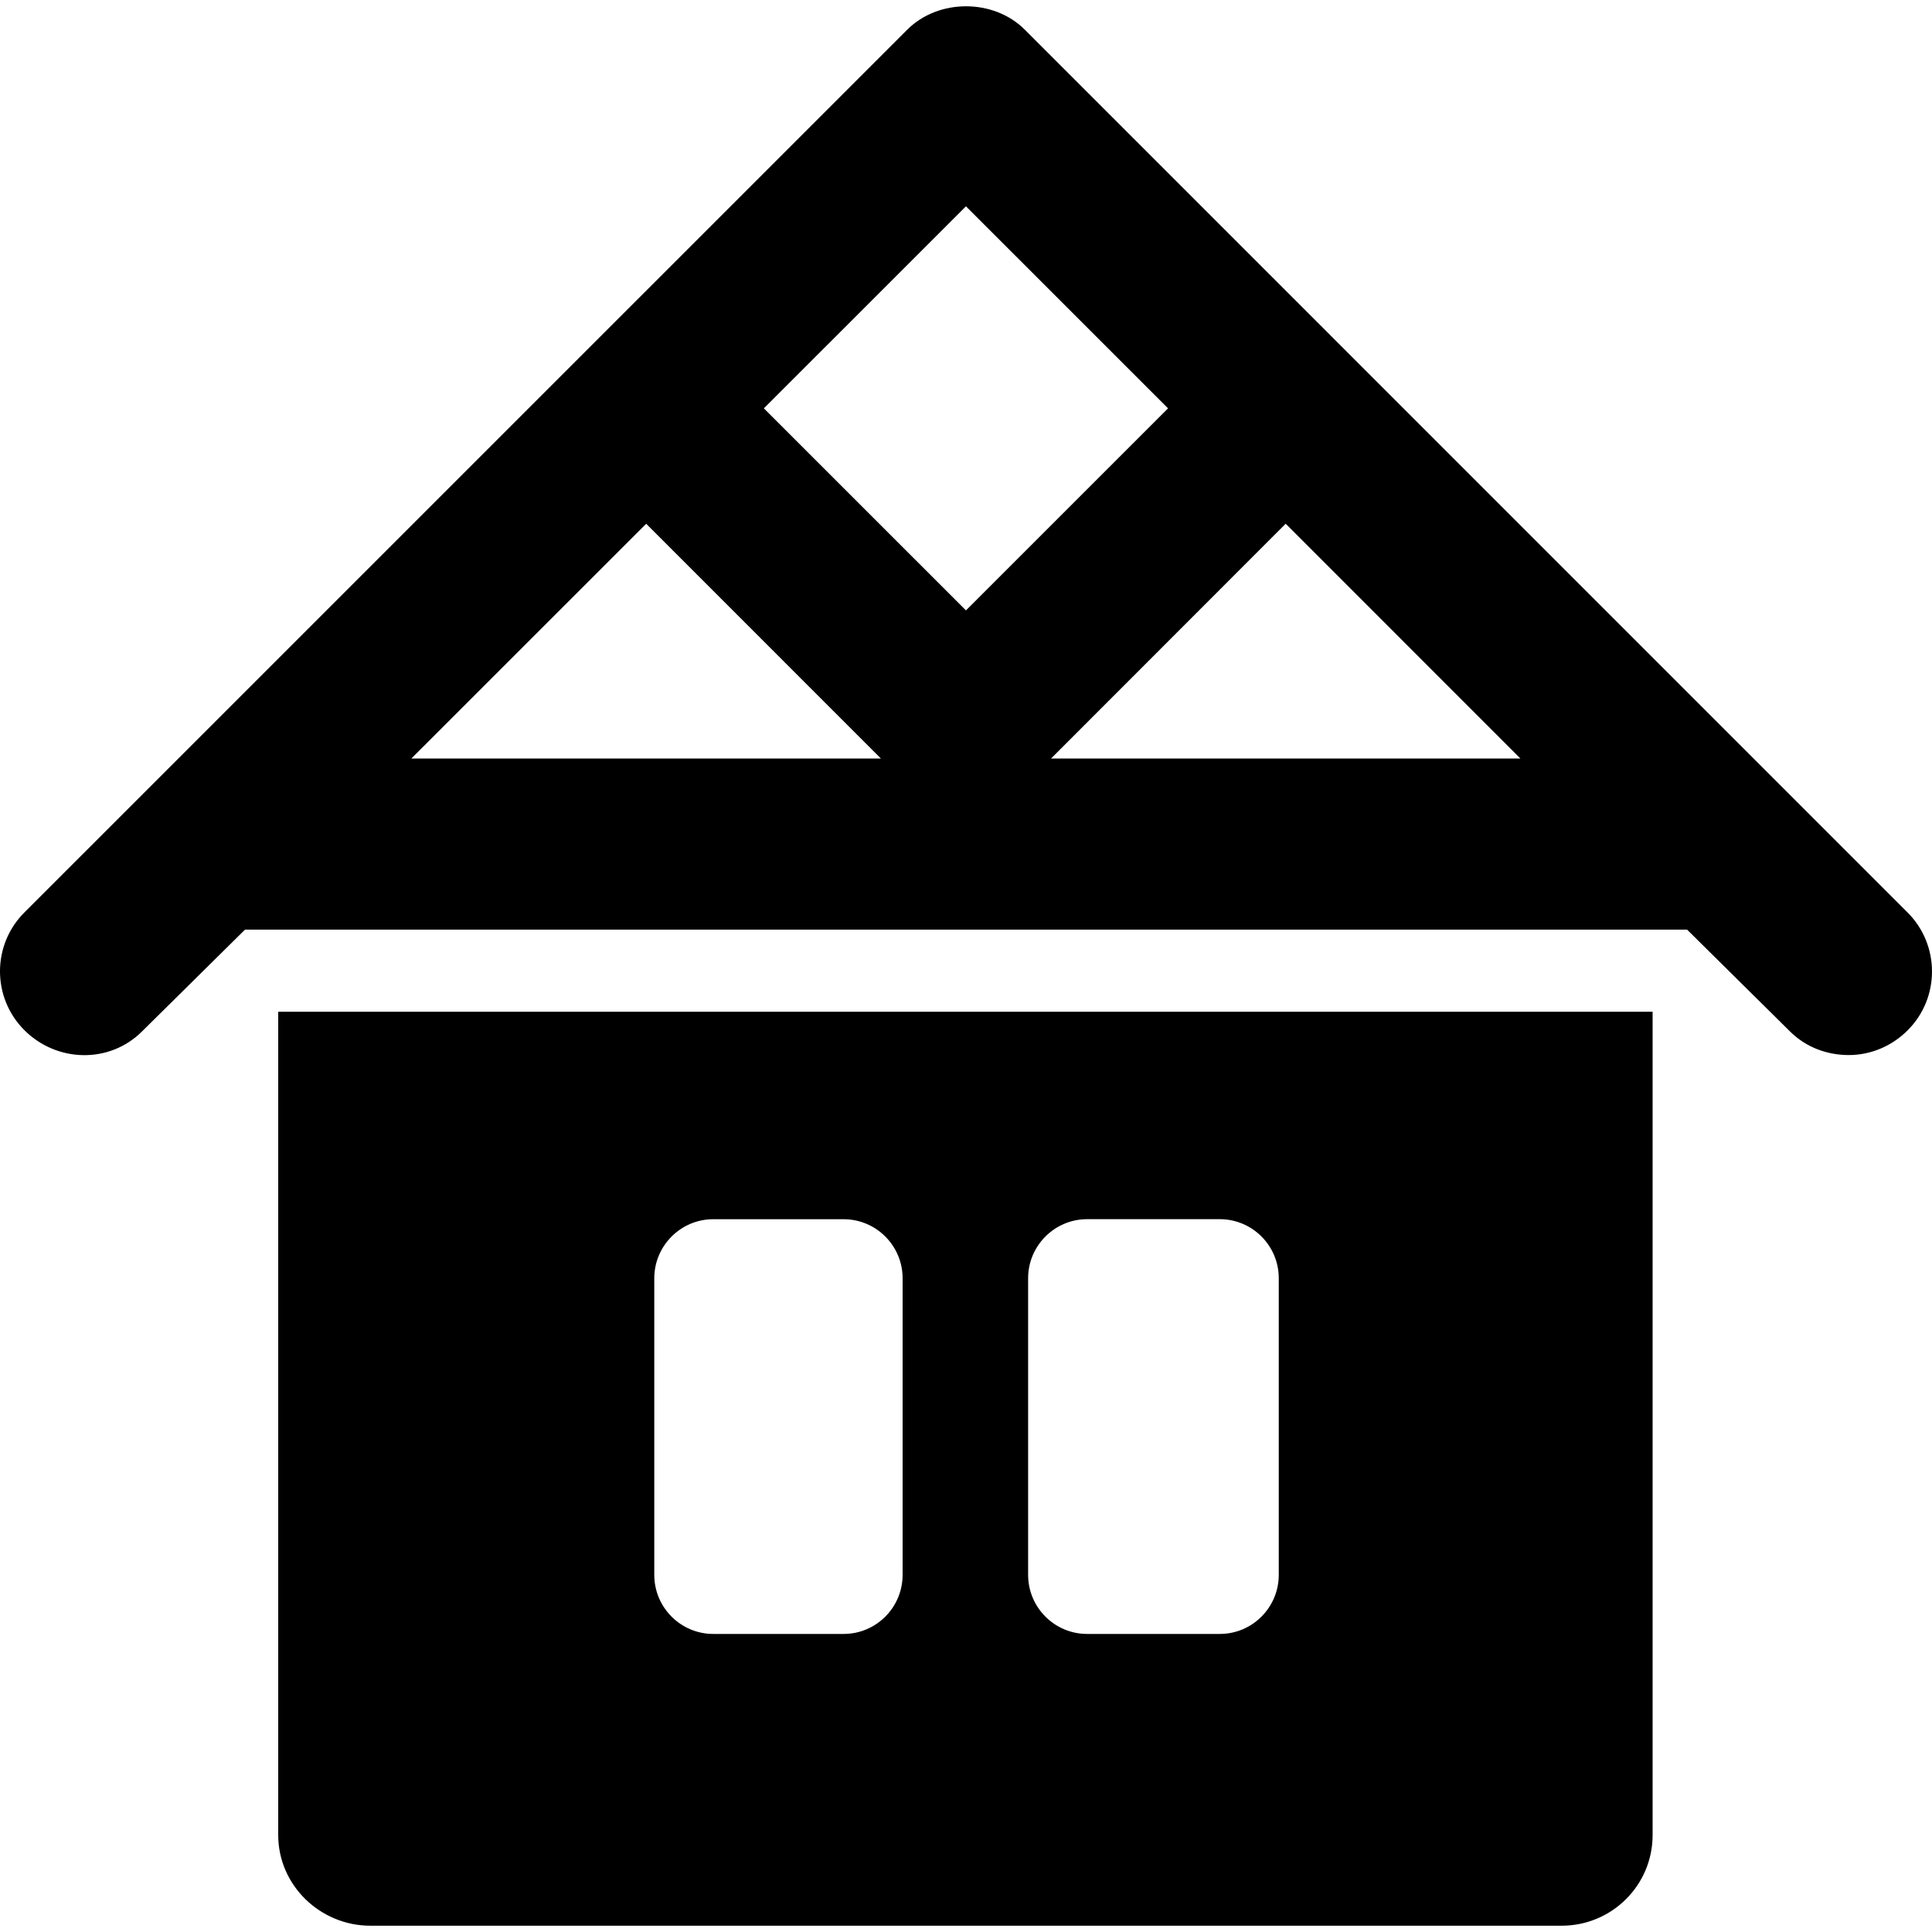
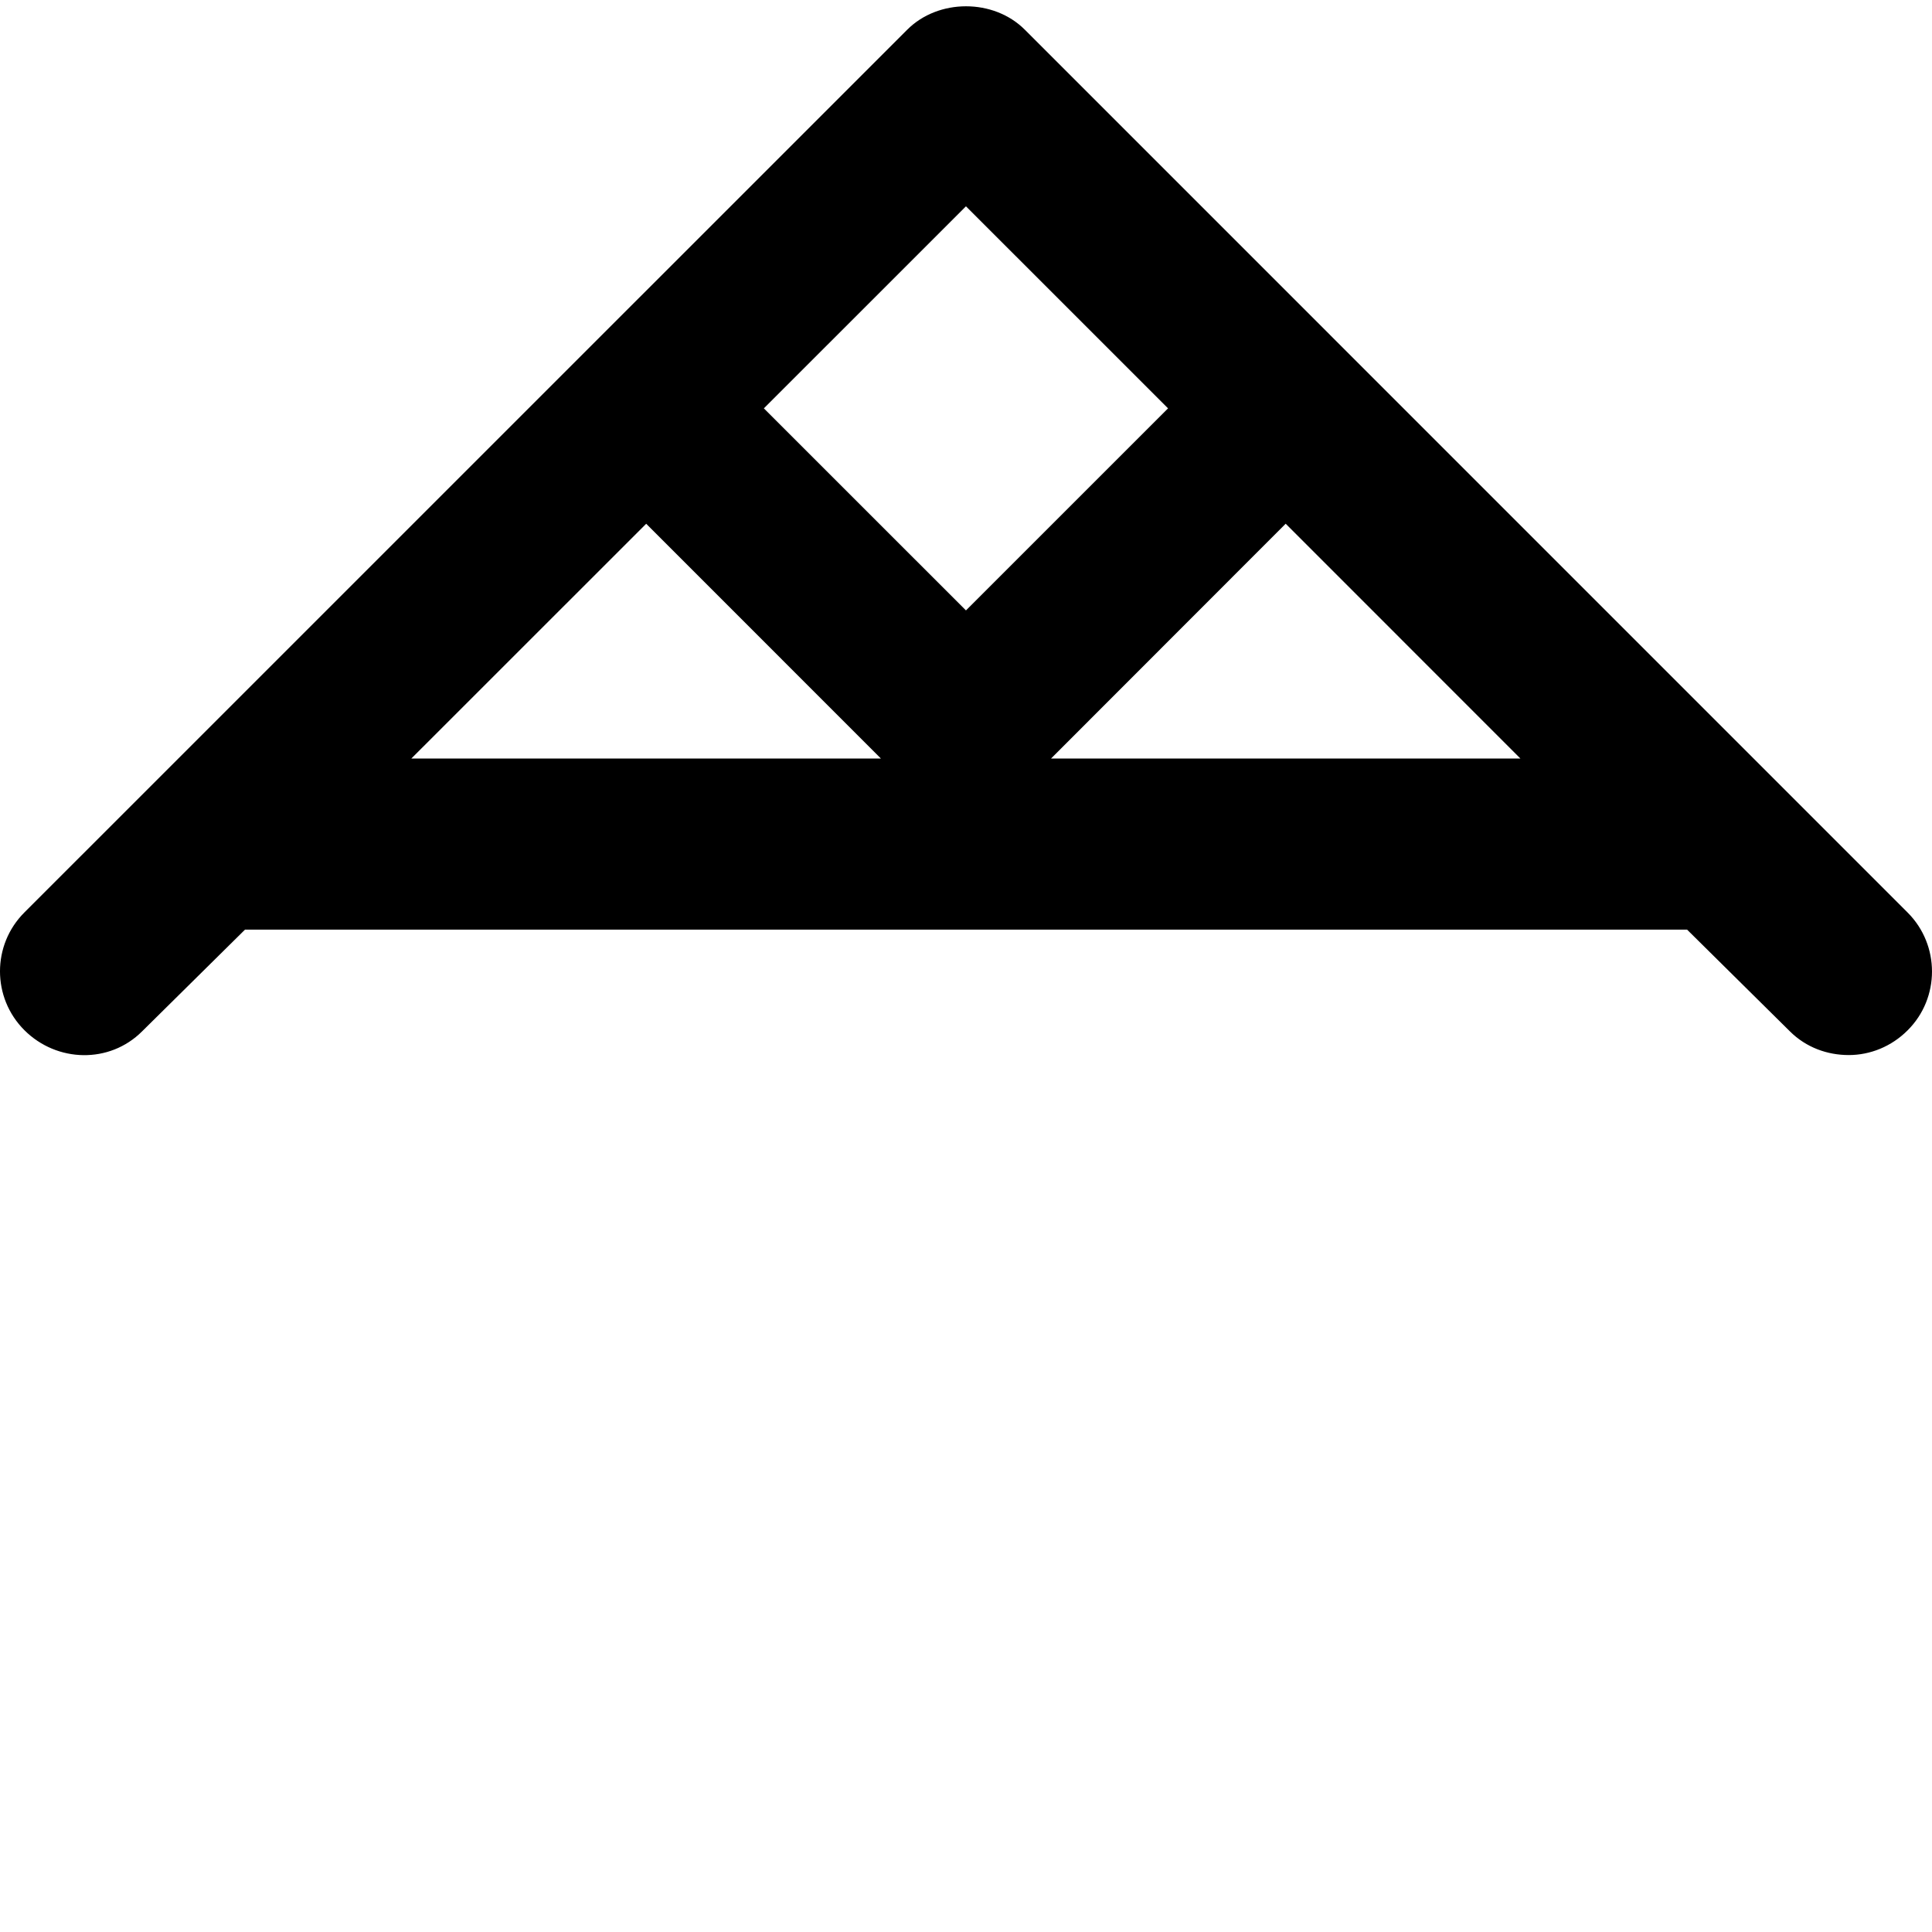
<svg xmlns="http://www.w3.org/2000/svg" version="1.1" id="1114467952" x="0px" y="0px" width="45.84px" height="45.84px" viewBox="0 0 45.84 45.84" style="enable-background:new 0 0 45.84 45.84;" xml:space="preserve" class="svg u_1114467952" data-icon-custom="true" data-icon-name="house-with-wooden-roof.svg">
  <g>
    <g>
      <g>
        <path d="M45.26,21.65L24.316,0.705c-0.74-0.741-2.051-0.741-2.791,0L0.578,21.65c-0.771,0.771-0.771,2.021,0,2.792     c0.771,0.771,2.021,0.801,2.793,0.029l2.442-2.414h34.216l2.44,2.414c0.387,0.385,0.891,0.562,1.396,0.562s1.011-0.2,1.396-0.586     C46.033,23.68,46.033,22.421,45.26,21.65z M9.759,17.998l5.573-5.571l5.57,5.571H9.759z M18.124,9.689l4.795-4.794l4.795,4.794     l-4.795,4.794L18.124,9.689z M24.937,17.998l5.568-5.572l5.57,5.572H24.937z" />
-         <path d="M6.601,43.539c0,1.194,0.996,2.152,2.188,2.152H37.05c1.193,0,2.161-0.958,2.161-2.152V24.005H6.601V43.539z      M24.394,30.328c0-0.772,0.629-1.401,1.4-1.401h3.148c0.771,0,1.399,0.628,1.399,1.401v7.038c0,0.774-0.628,1.402-1.399,1.402     h-3.148c-0.771,0-1.4-0.627-1.4-1.402V30.328z M15.524,30.329c0-0.772,0.628-1.401,1.4-1.401h3.092c0.772,0,1.4,0.628,1.4,1.401     v7.037c0,0.774-0.628,1.402-1.4,1.402h-3.092c-0.772,0-1.4-0.627-1.4-1.402V30.329z" />
      </g>
    </g>
  </g>
  <g />
  <g />
  <g />
  <g />
  <g />
  <g />
  <g />
  <g />
  <g />
  <g />
  <g />
  <g />
  <g />
  <g />
  <g />
</svg>